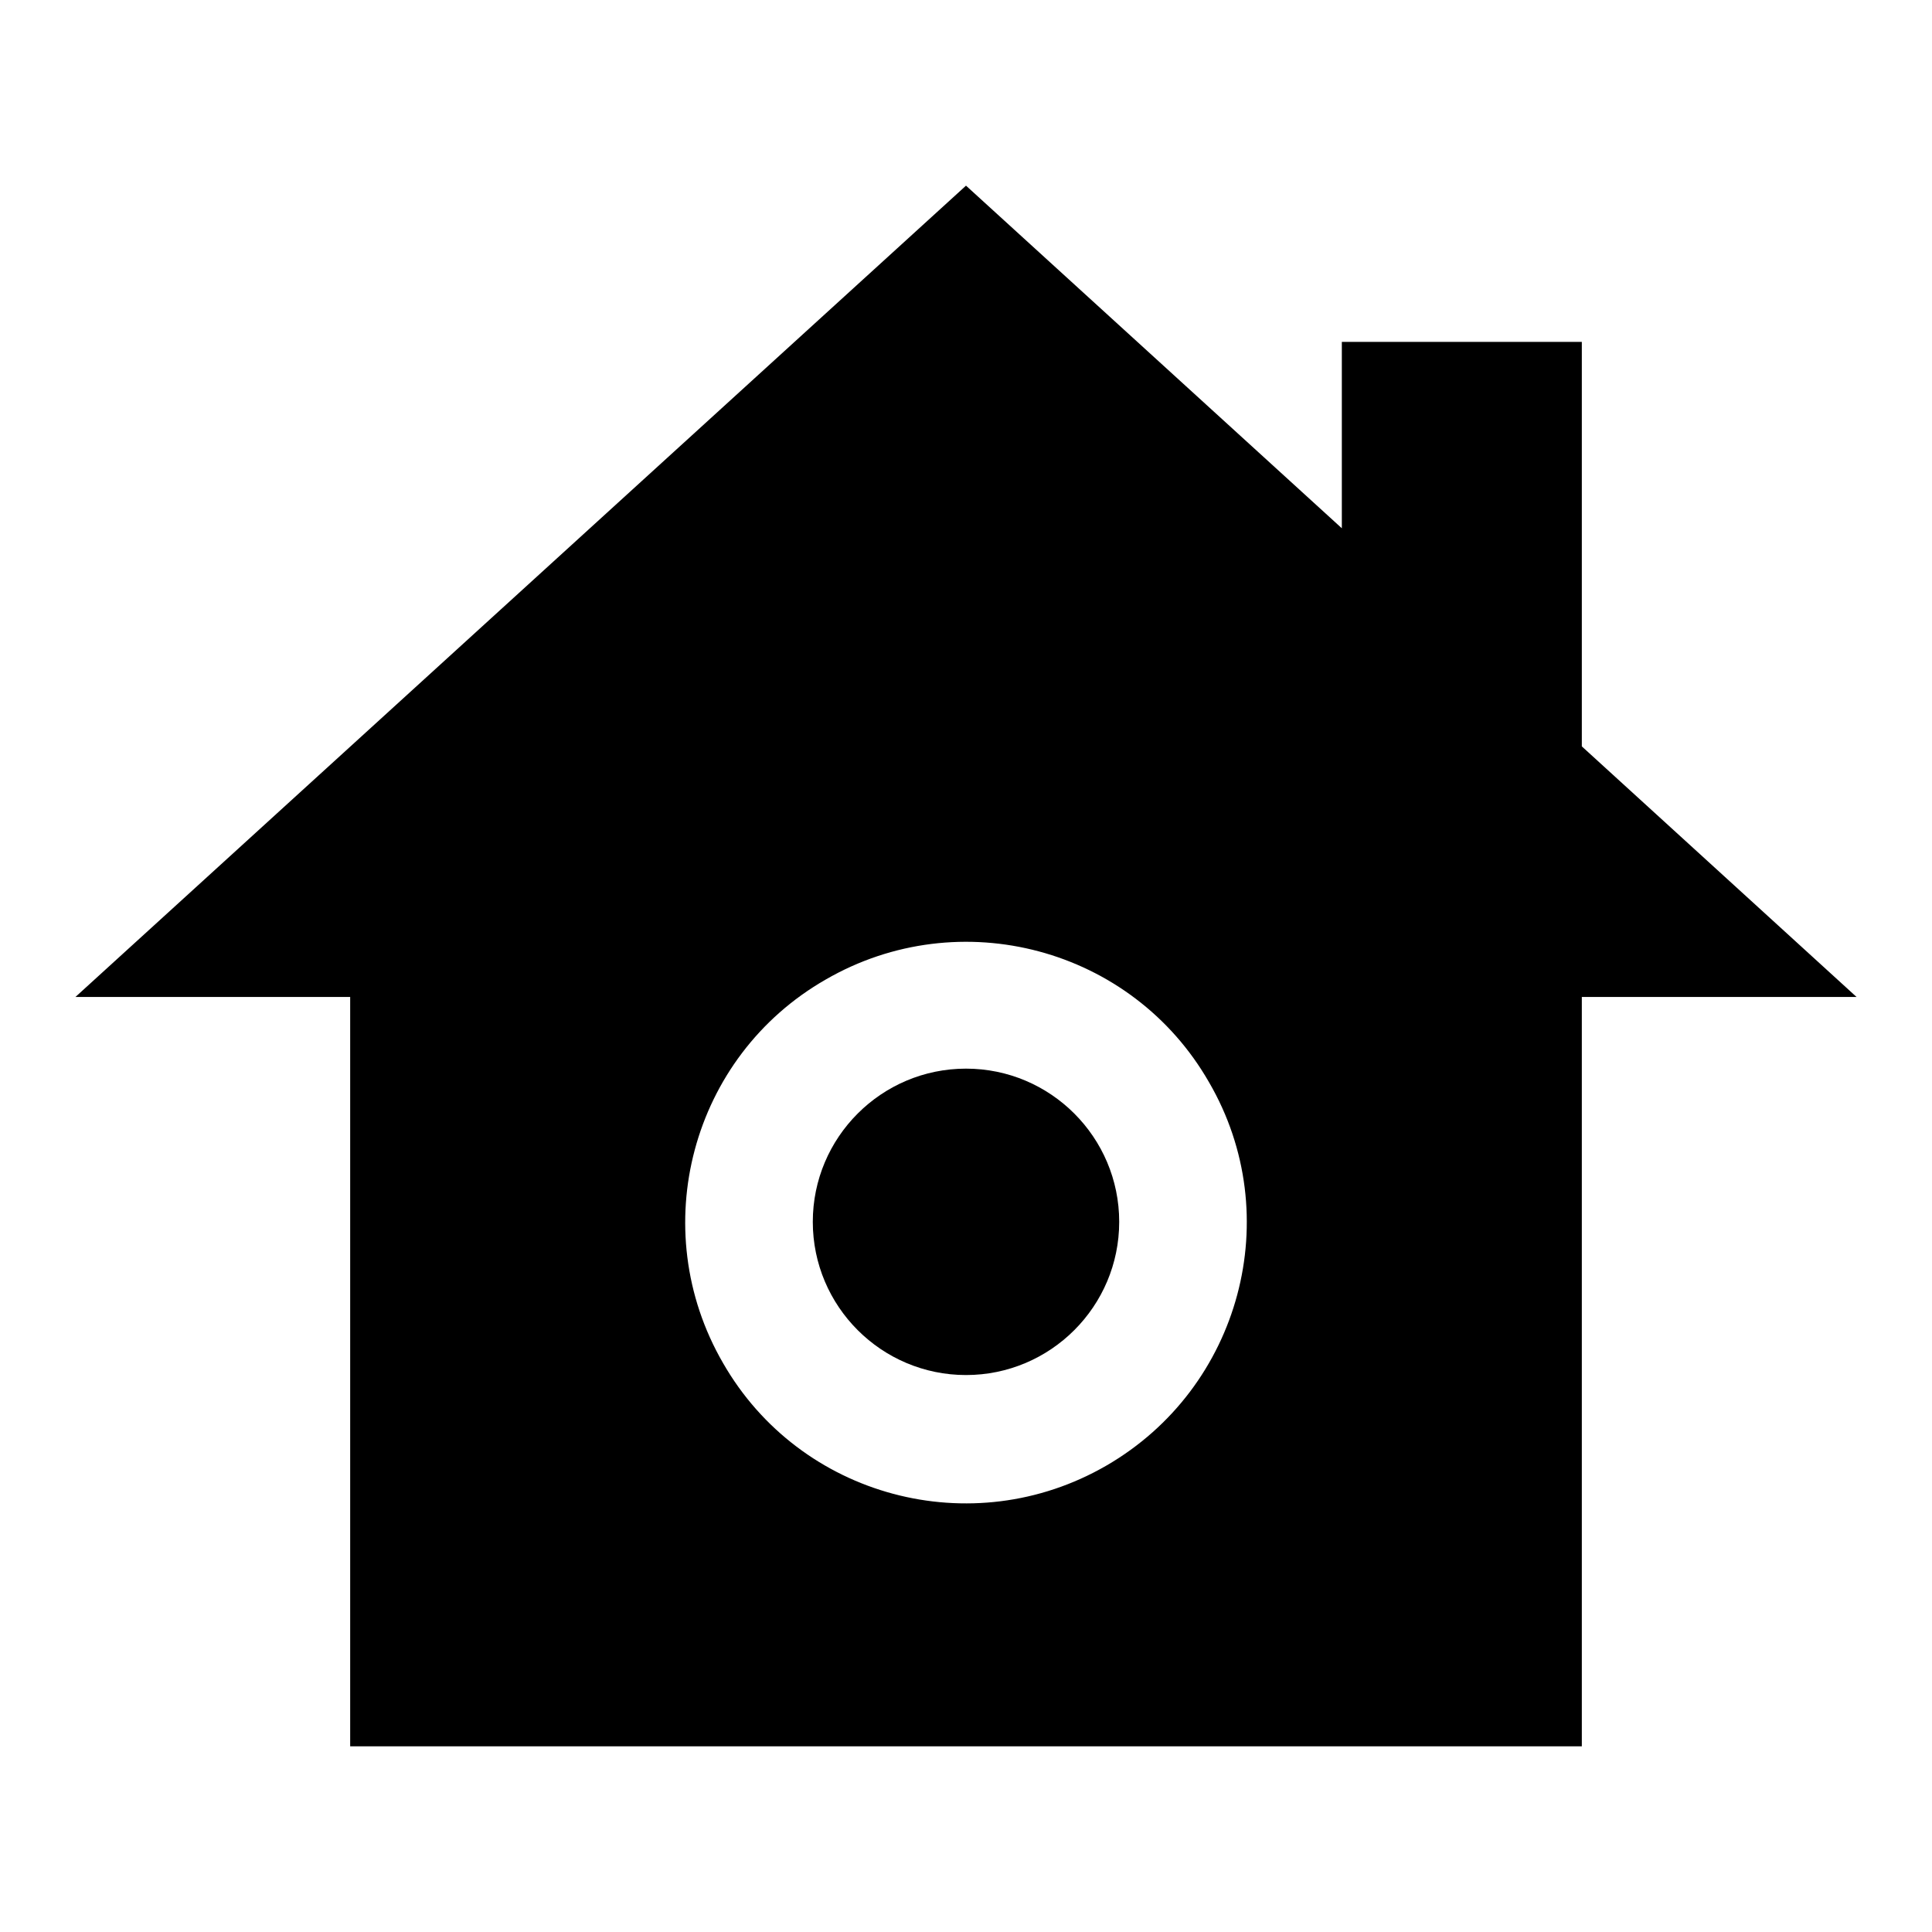
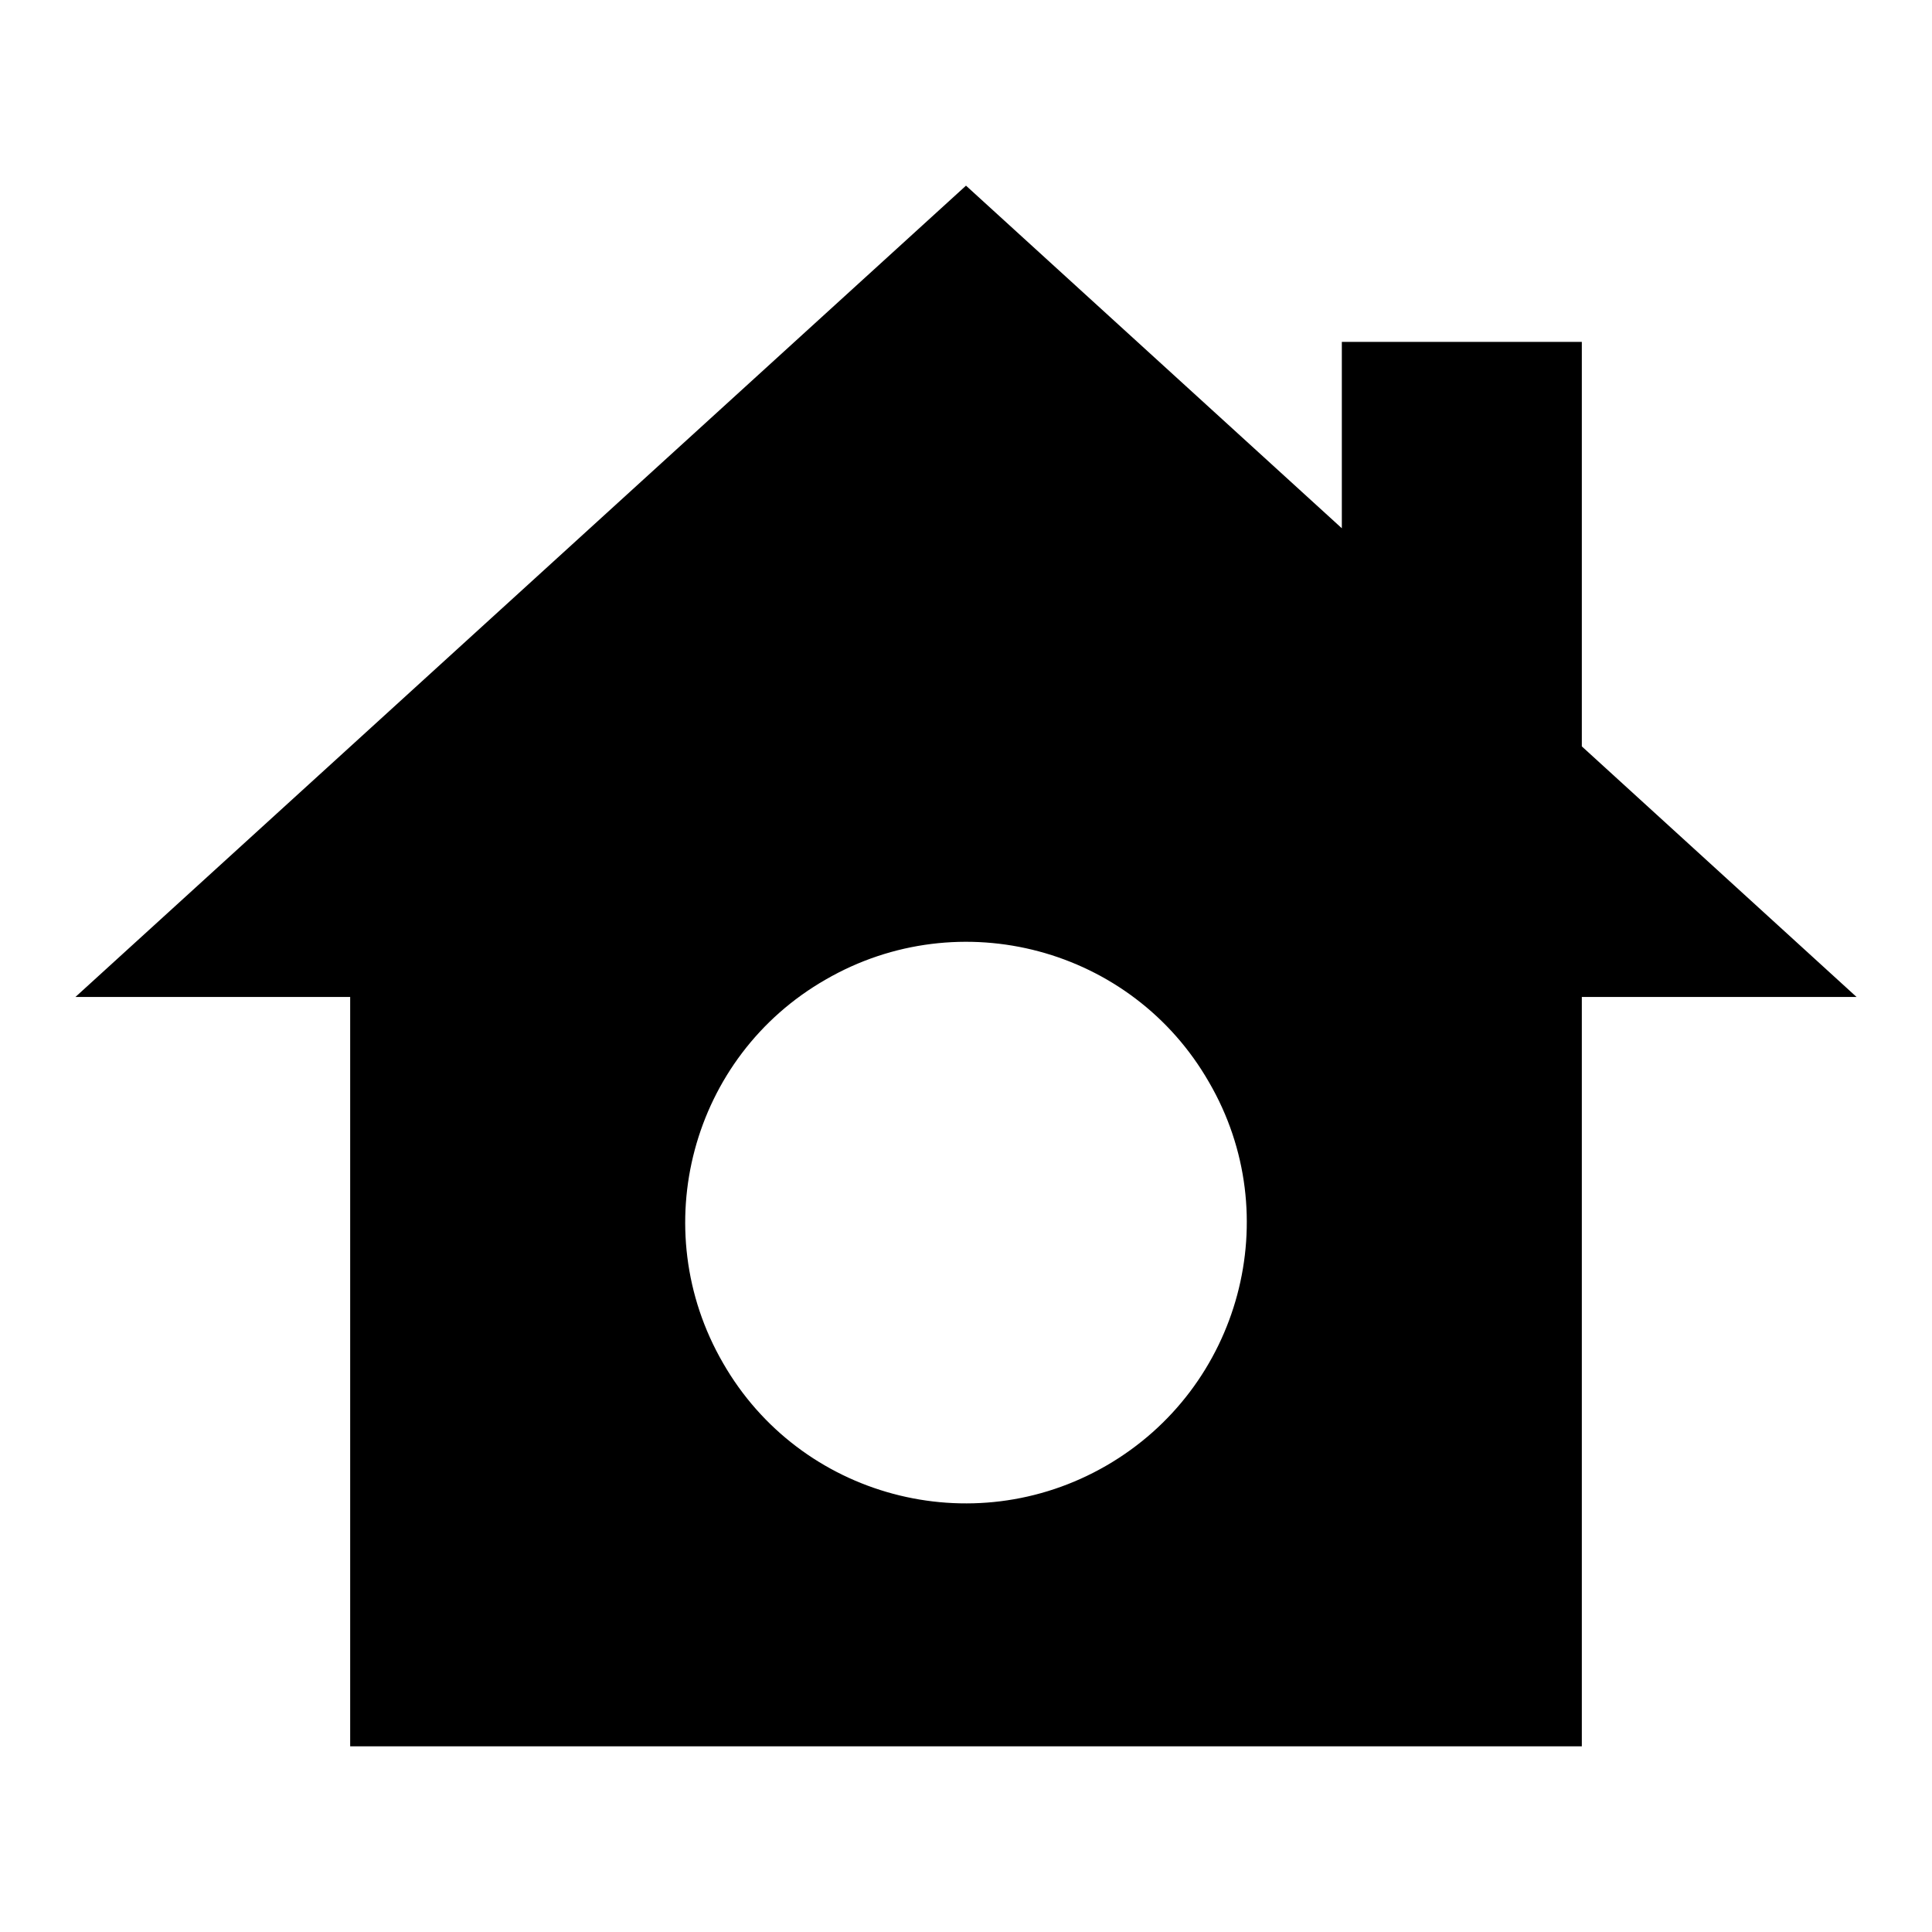
<svg xmlns="http://www.w3.org/2000/svg" version="1.1" x="0px" y="0px" viewBox="0 0 256 256" enable-background="new 0 0 256 256" xml:space="preserve">
  <g>
    <g>
-       <path fill="#000000" d="M107.7,161.9c0,11.2,9.1,20.3,20.3,20.3s20.3-9.1,20.3-20.3c0-11.2-9.1-20.3-20.3-20.3S107.7,150.7,107.7,161.9L107.7,161.9L107.7,161.9z" />
      <path fill="#000000" d="M209.6,98.9V45.3h-31.8V70L128,24.6L10,132.1h36.4v99.3h163.2v-99.3H246L209.6,98.9z M146.6,194.2c-17.8,10.3-40.6,4.2-50.8-13.6c-10.3-17.8-4.2-40.6,13.6-50.8c17.8-10.3,40.6-4.2,50.8,13.6C170.5,161.1,164.4,183.9,146.6,194.2z" />
    </g>
  </g>
</svg>